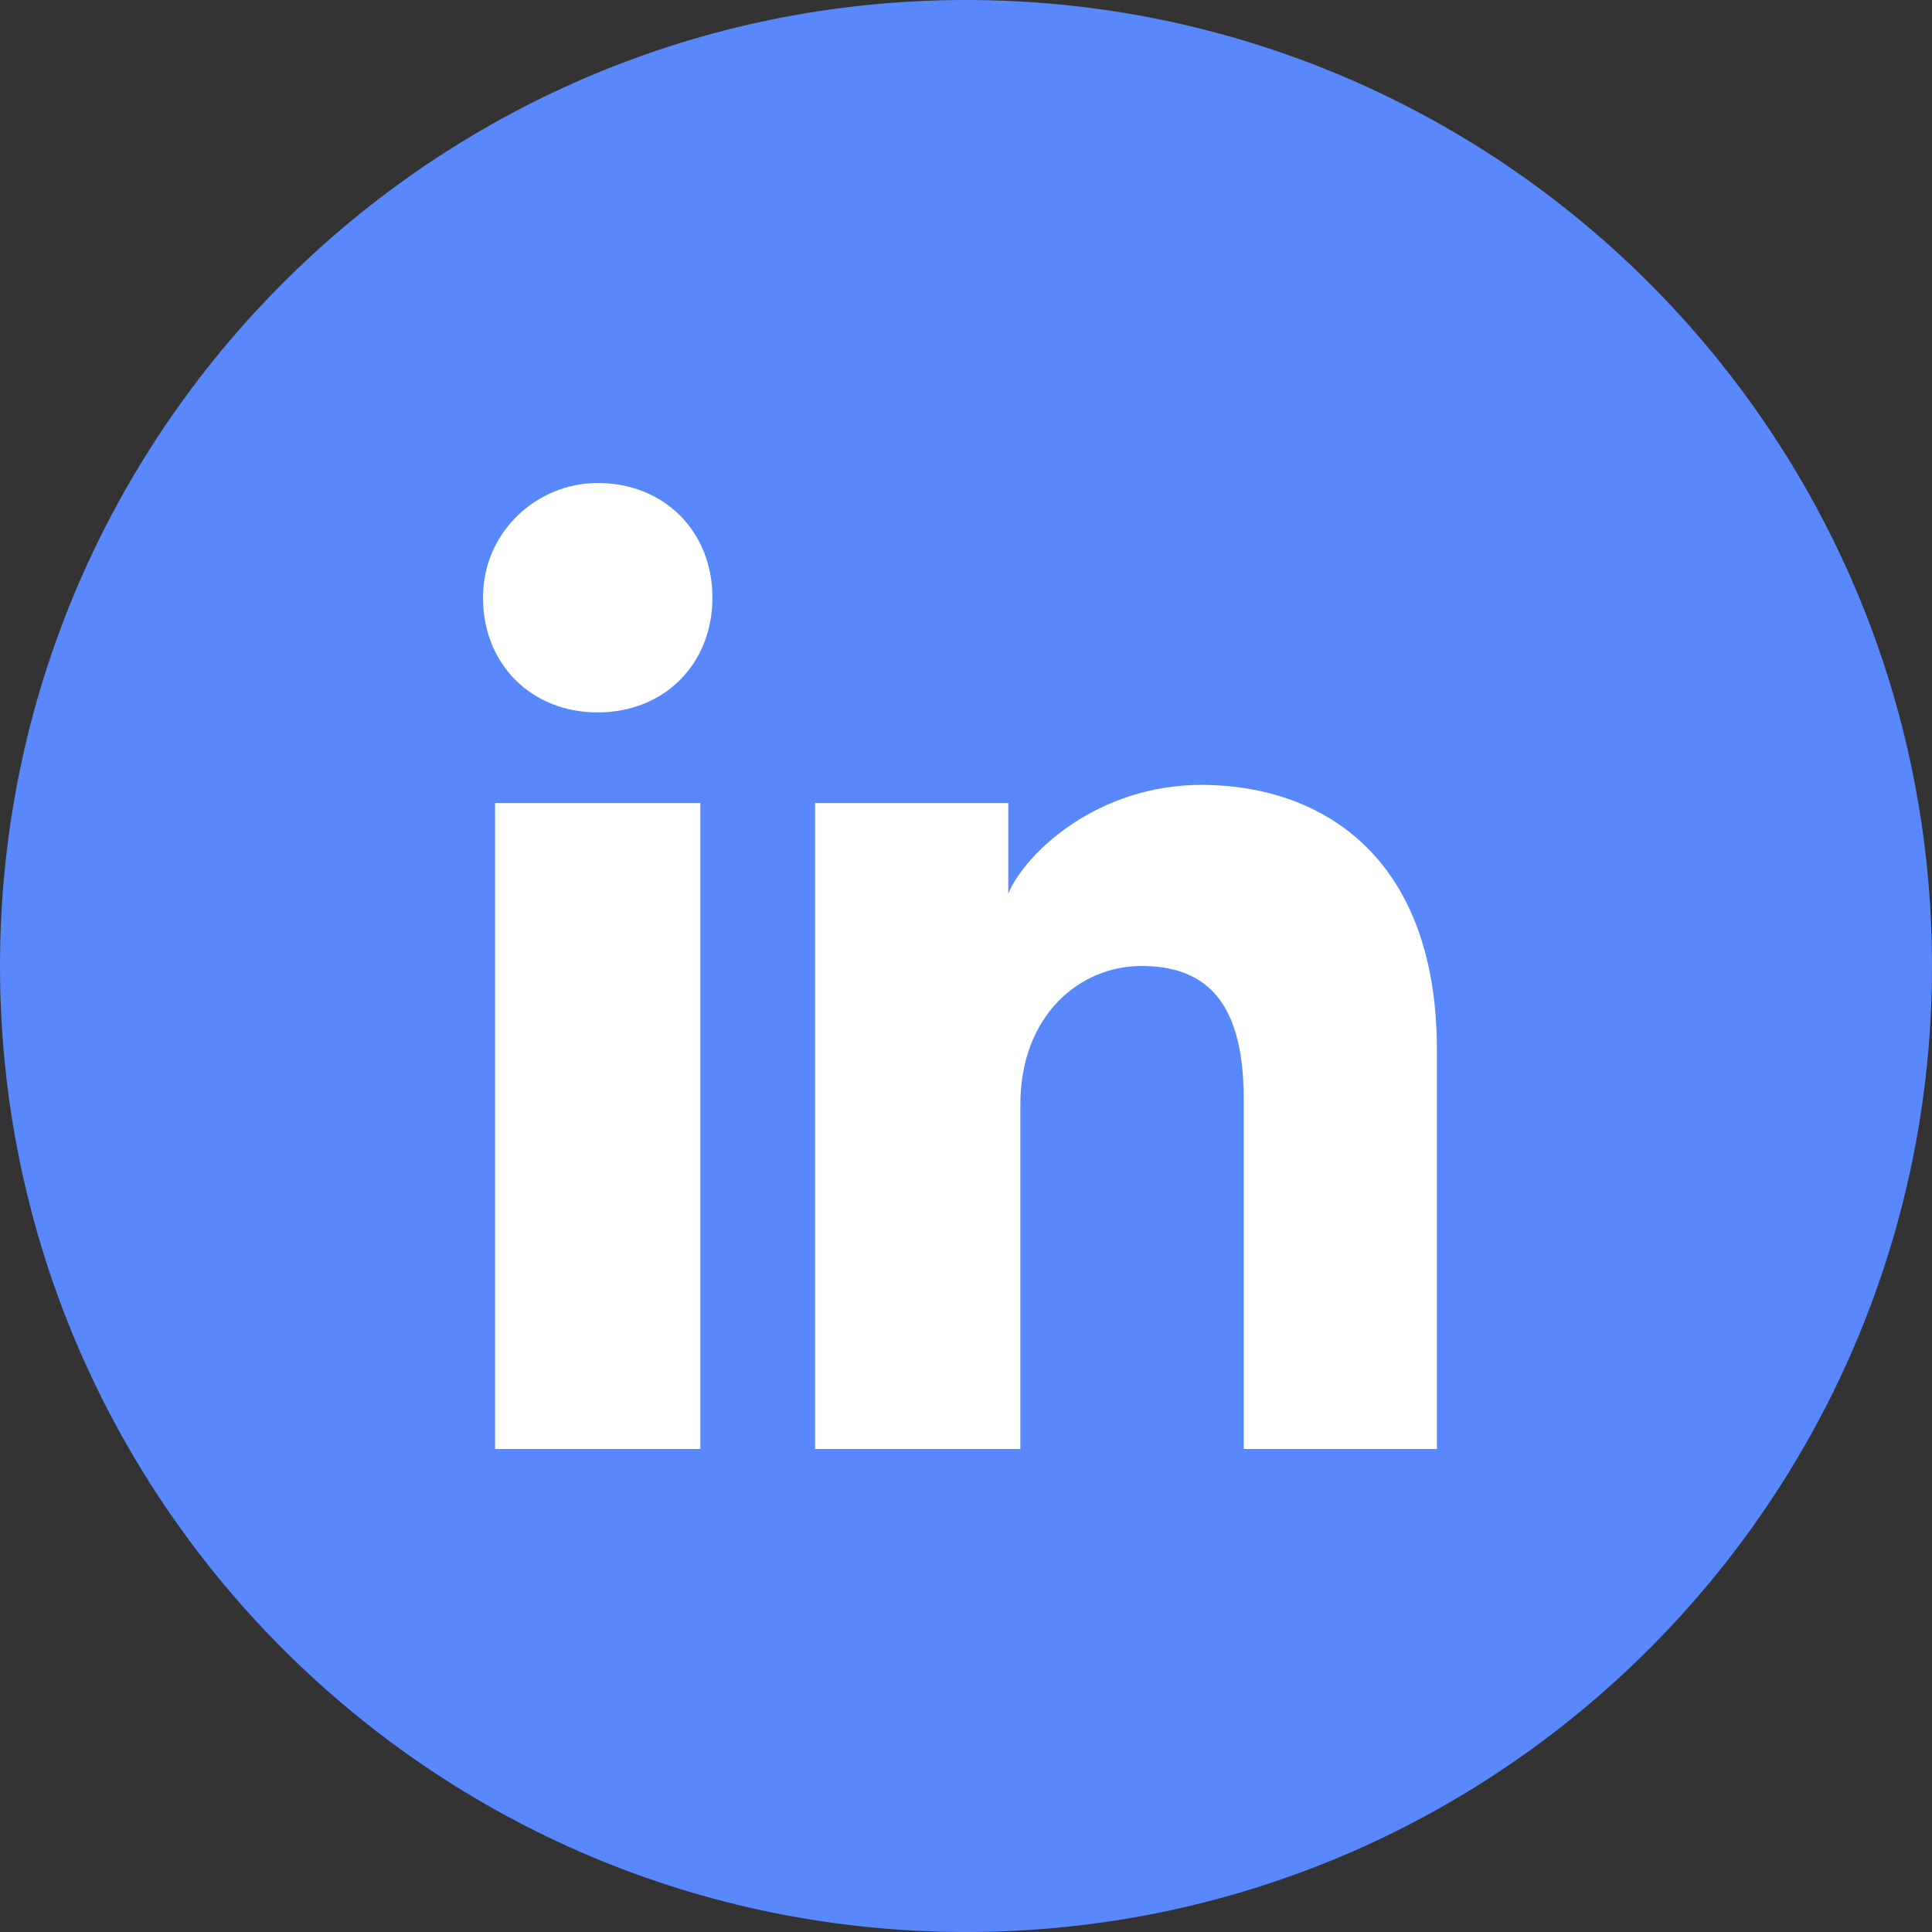
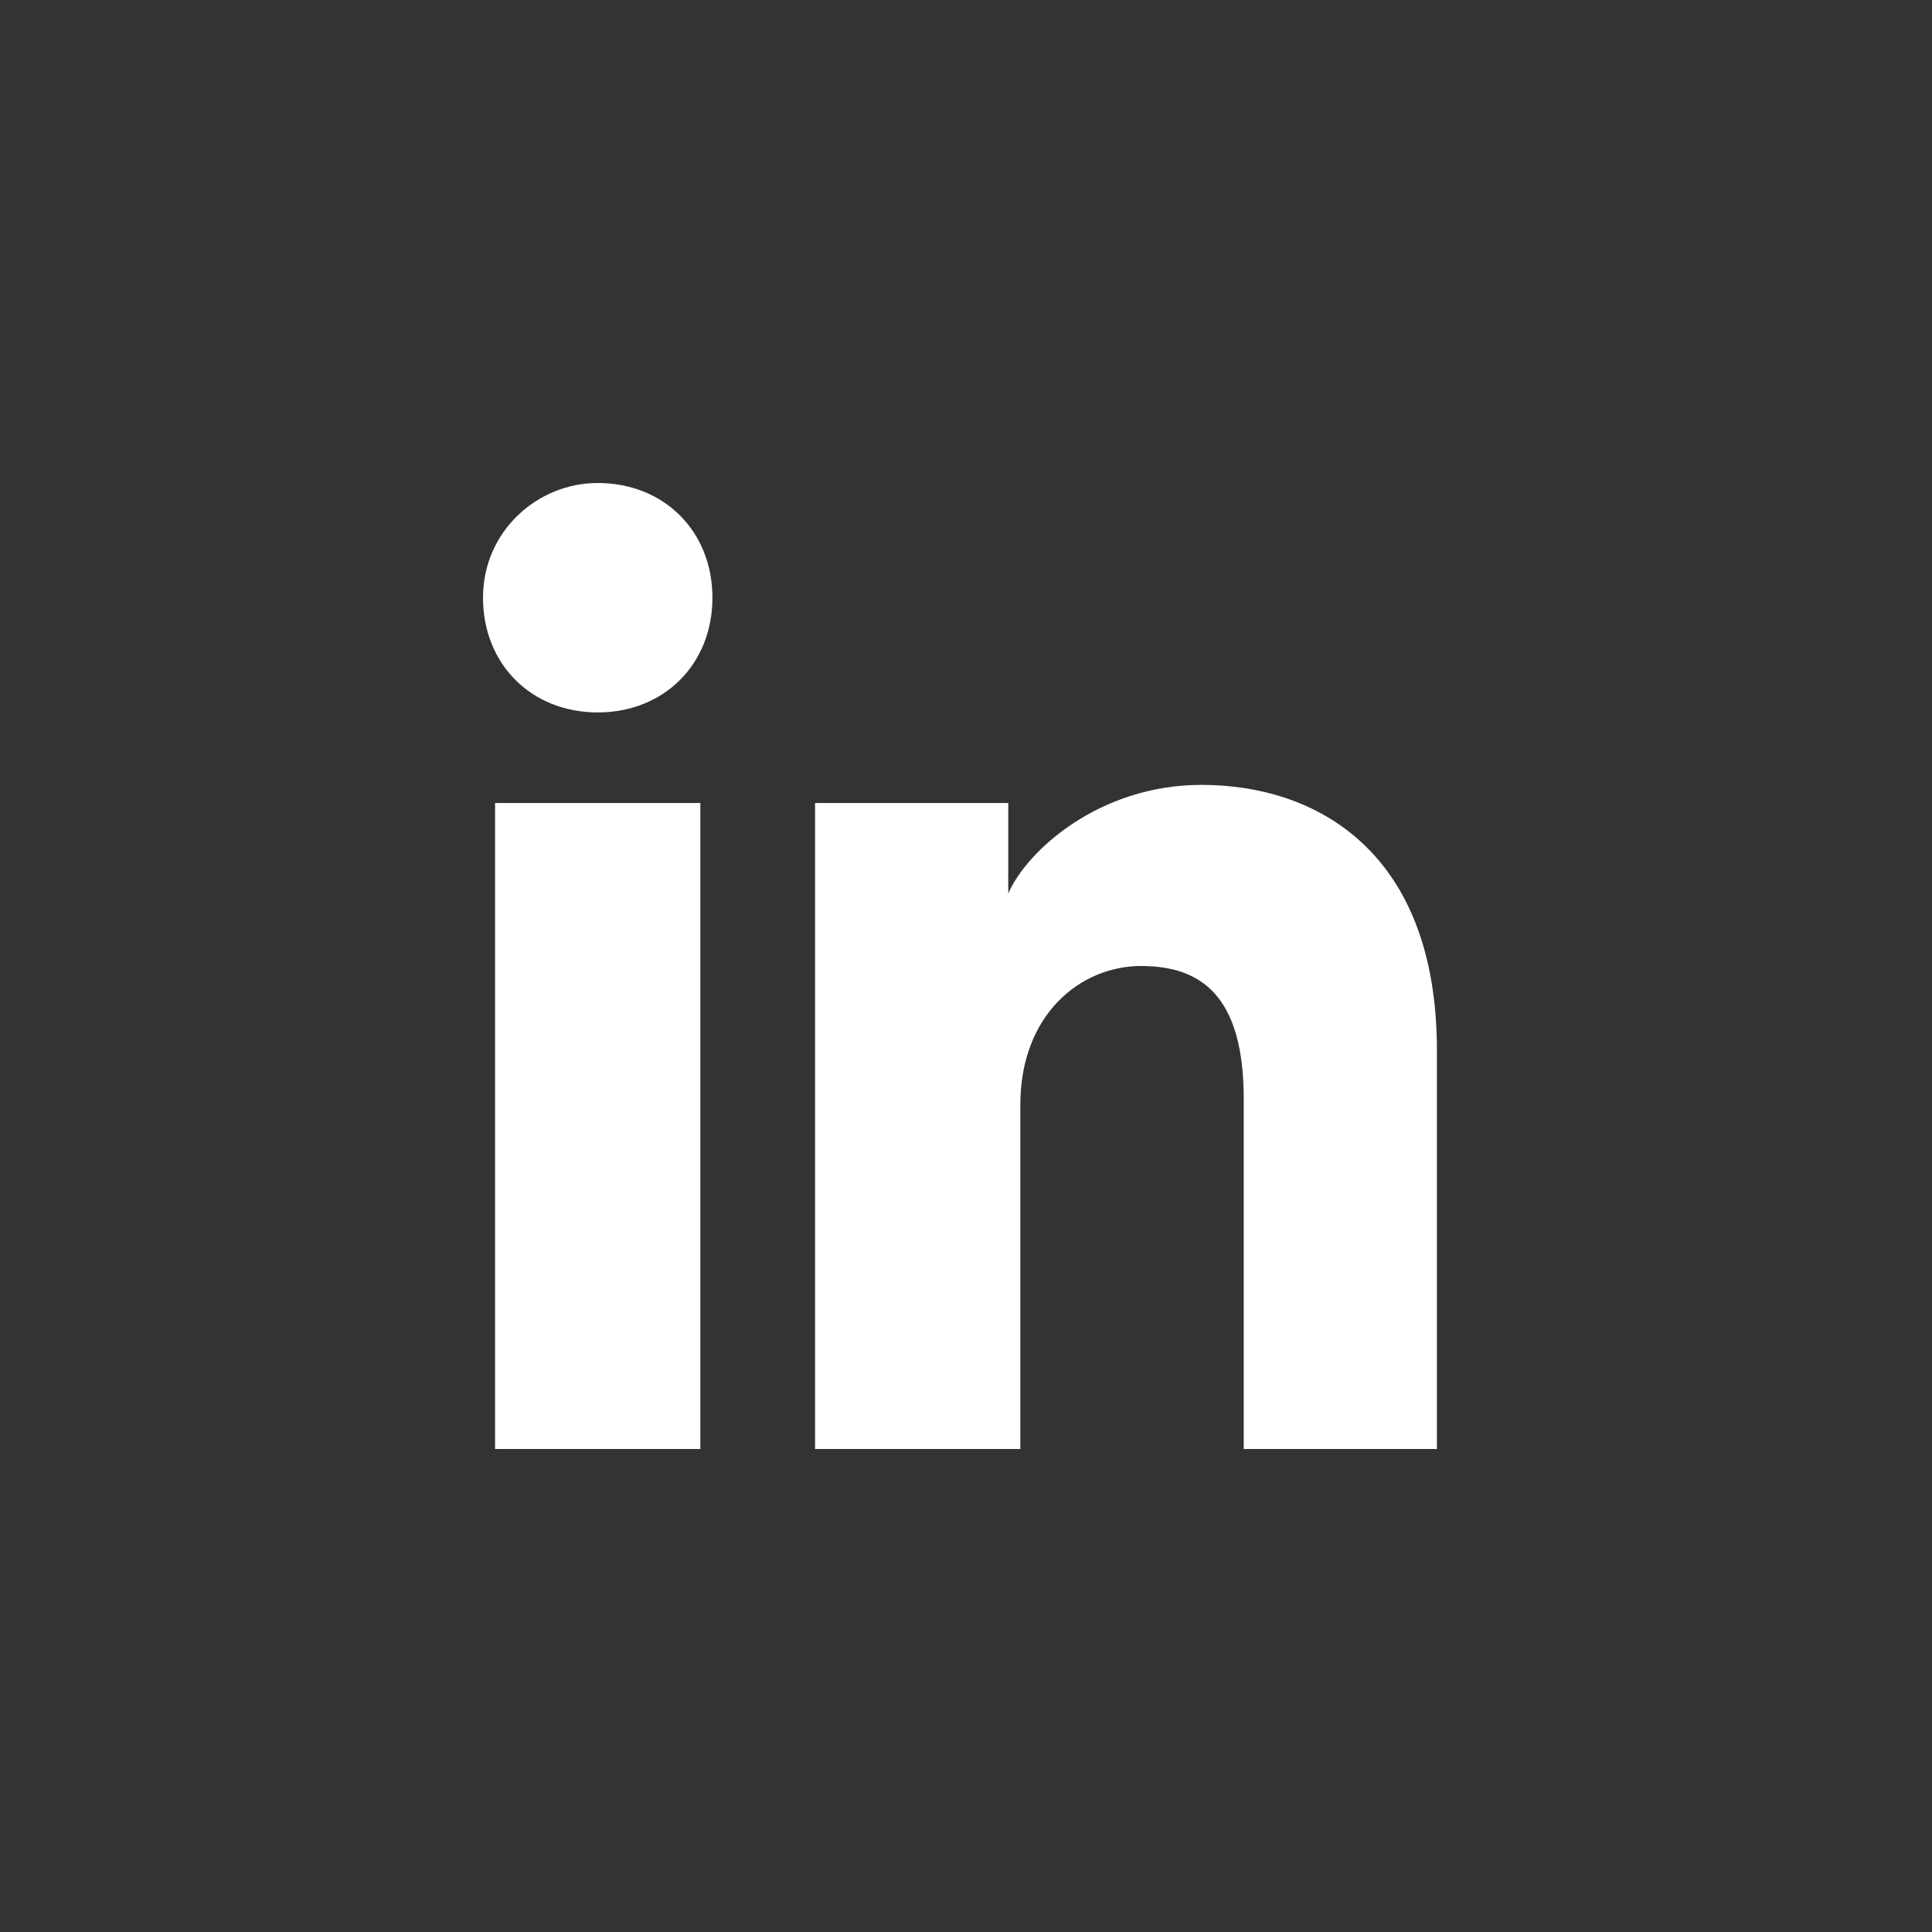
<svg xmlns="http://www.w3.org/2000/svg" width="24" height="24" fill="none">
  <rect width="100%" height="100%" fill="#333333" stroke="none" />
-   <path d="M0 12c0 6.627 5.373 12 12 12s12-5.373 12-12S18.627 0 12 0 0 5.373 0 12Z" fill="#5987FC" />
  <path d="M8.7 18H6.15V9.975H8.7V18ZM7.425 8.85C6.6 8.85 6 8.25 6 7.425 6 6.6 6.675 6 7.425 6c.825 0 1.425.6 1.425 1.425 0 .825-.6 1.425-1.425 1.425ZM18 18h-2.55v-4.35c0-1.275-.525-1.65-1.275-1.65-.75 0-1.5.6-1.5 1.725V18h-2.55V9.975h2.4V11.1c.225-.525 1.125-1.35 2.4-1.35 1.425 0 2.925.825 2.925 3.3V18H18Z" fill="#fff" />
</svg>